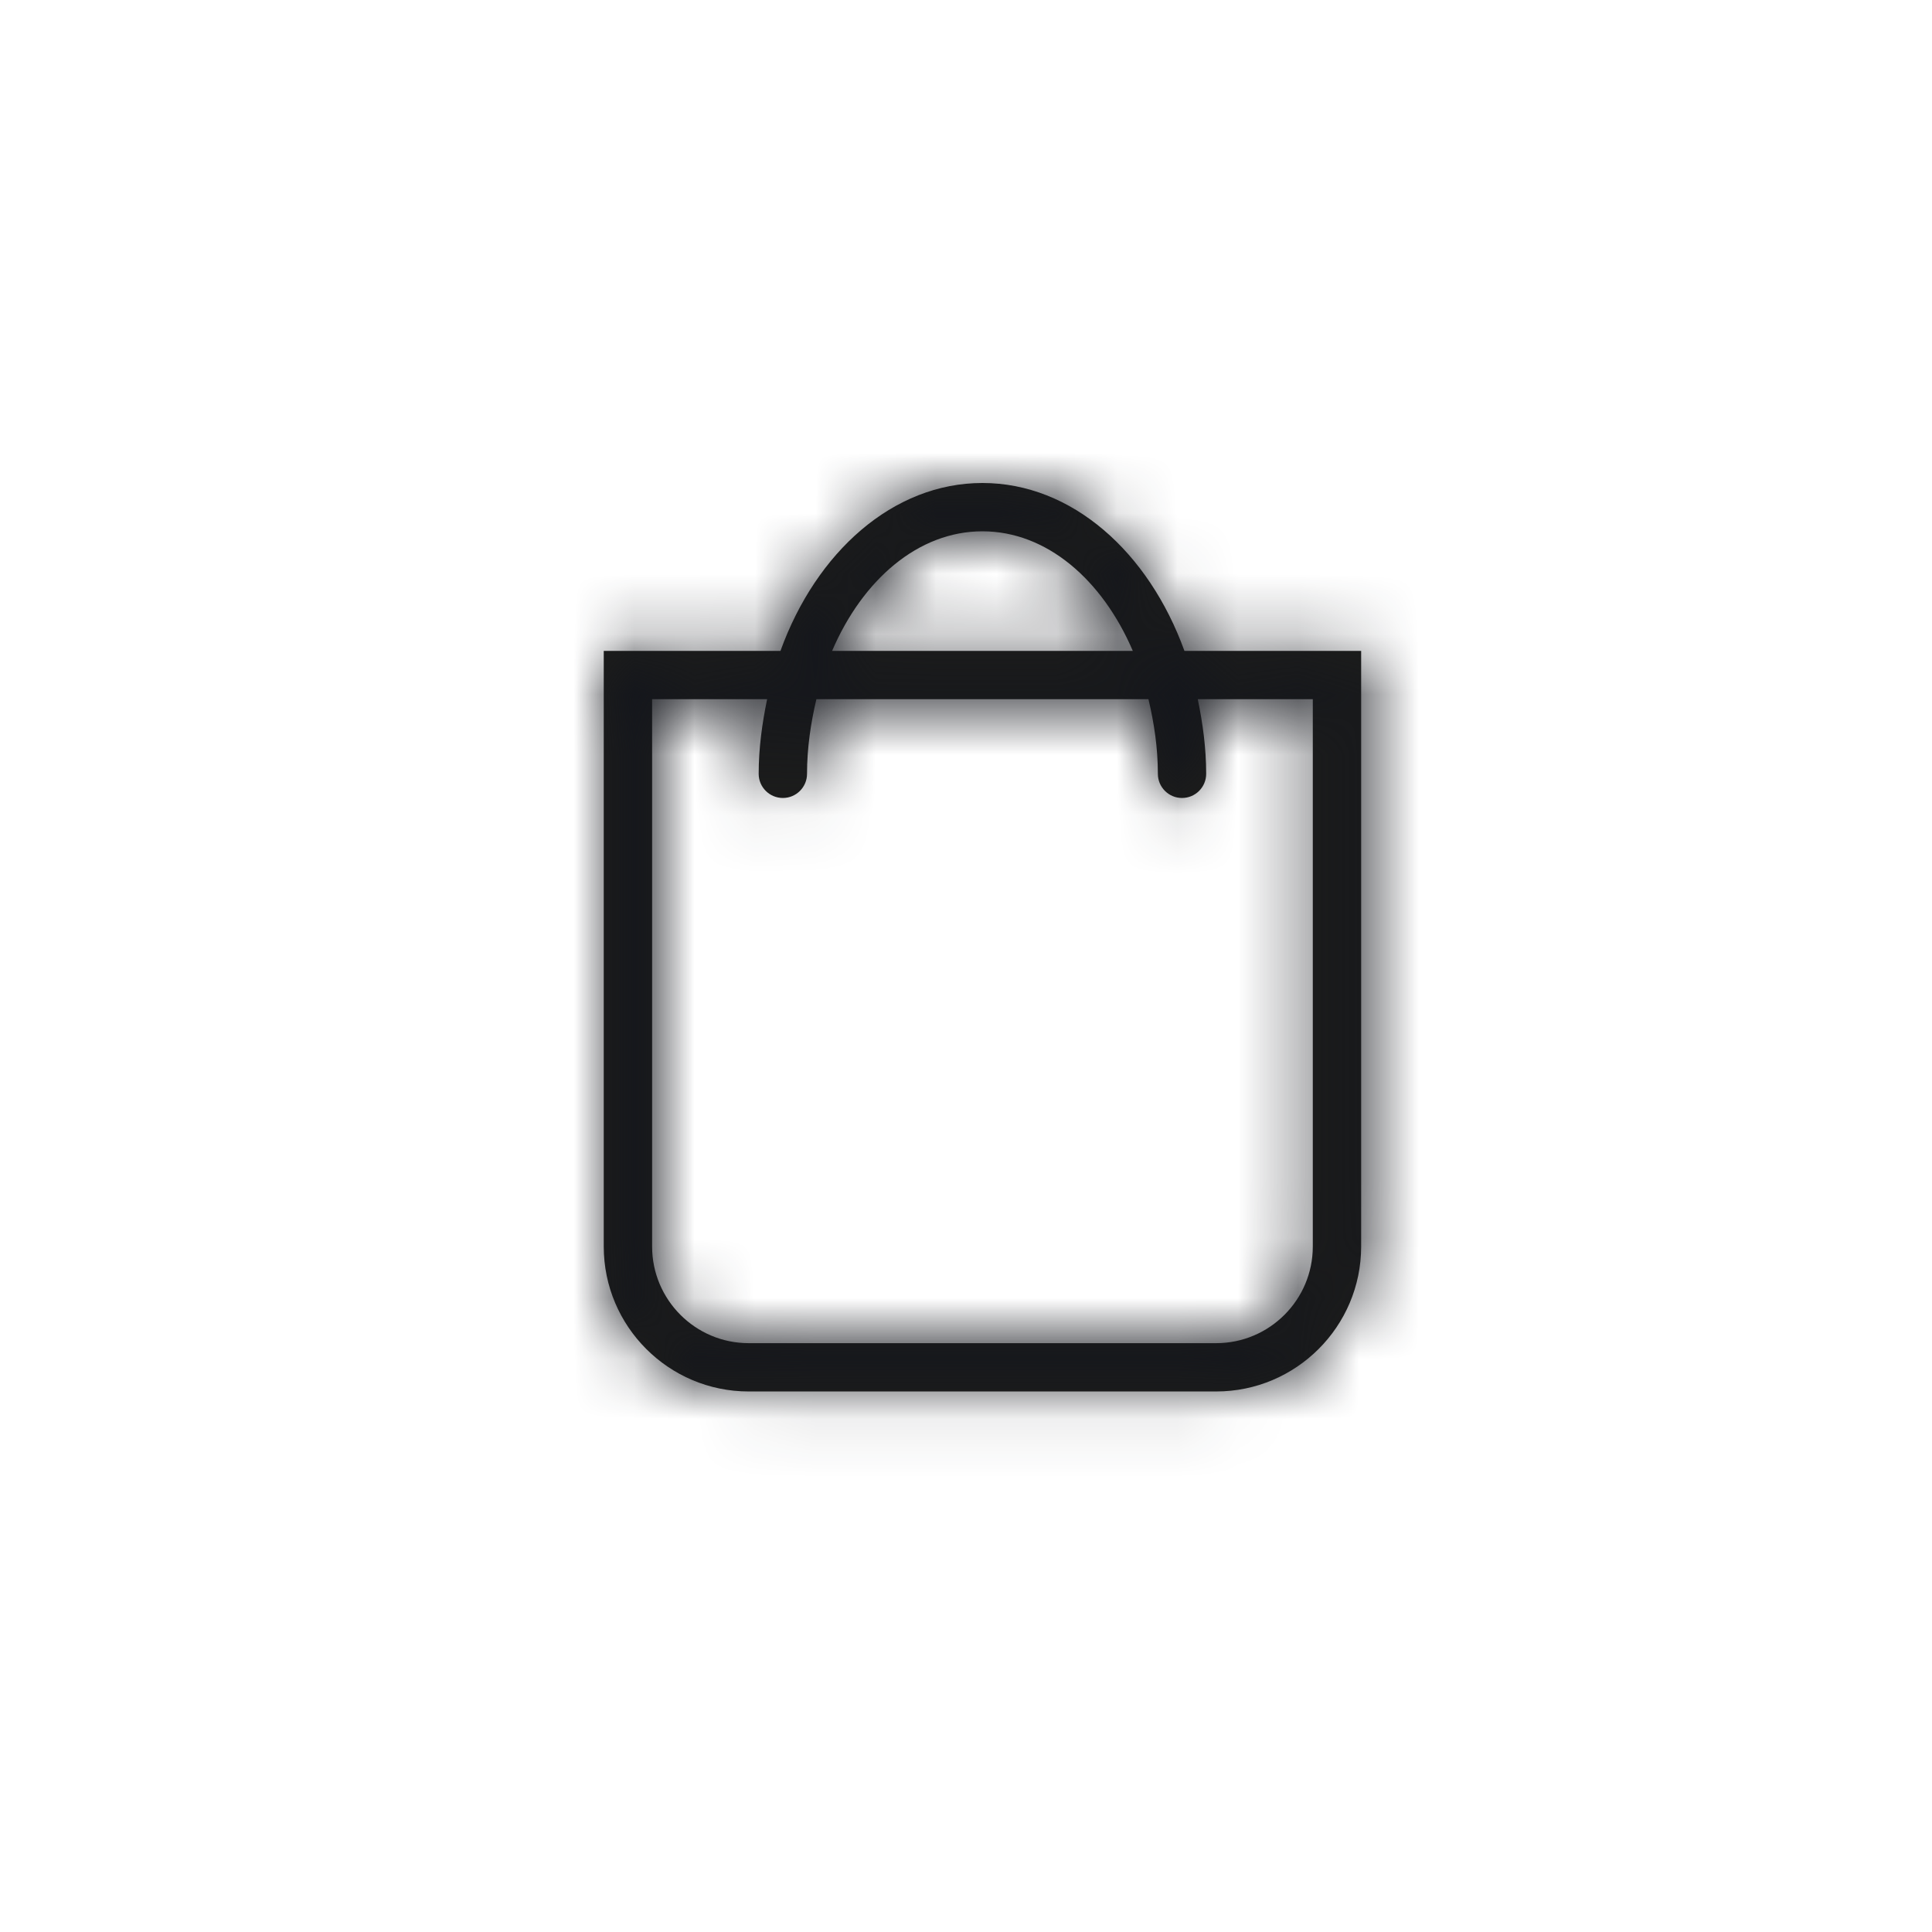
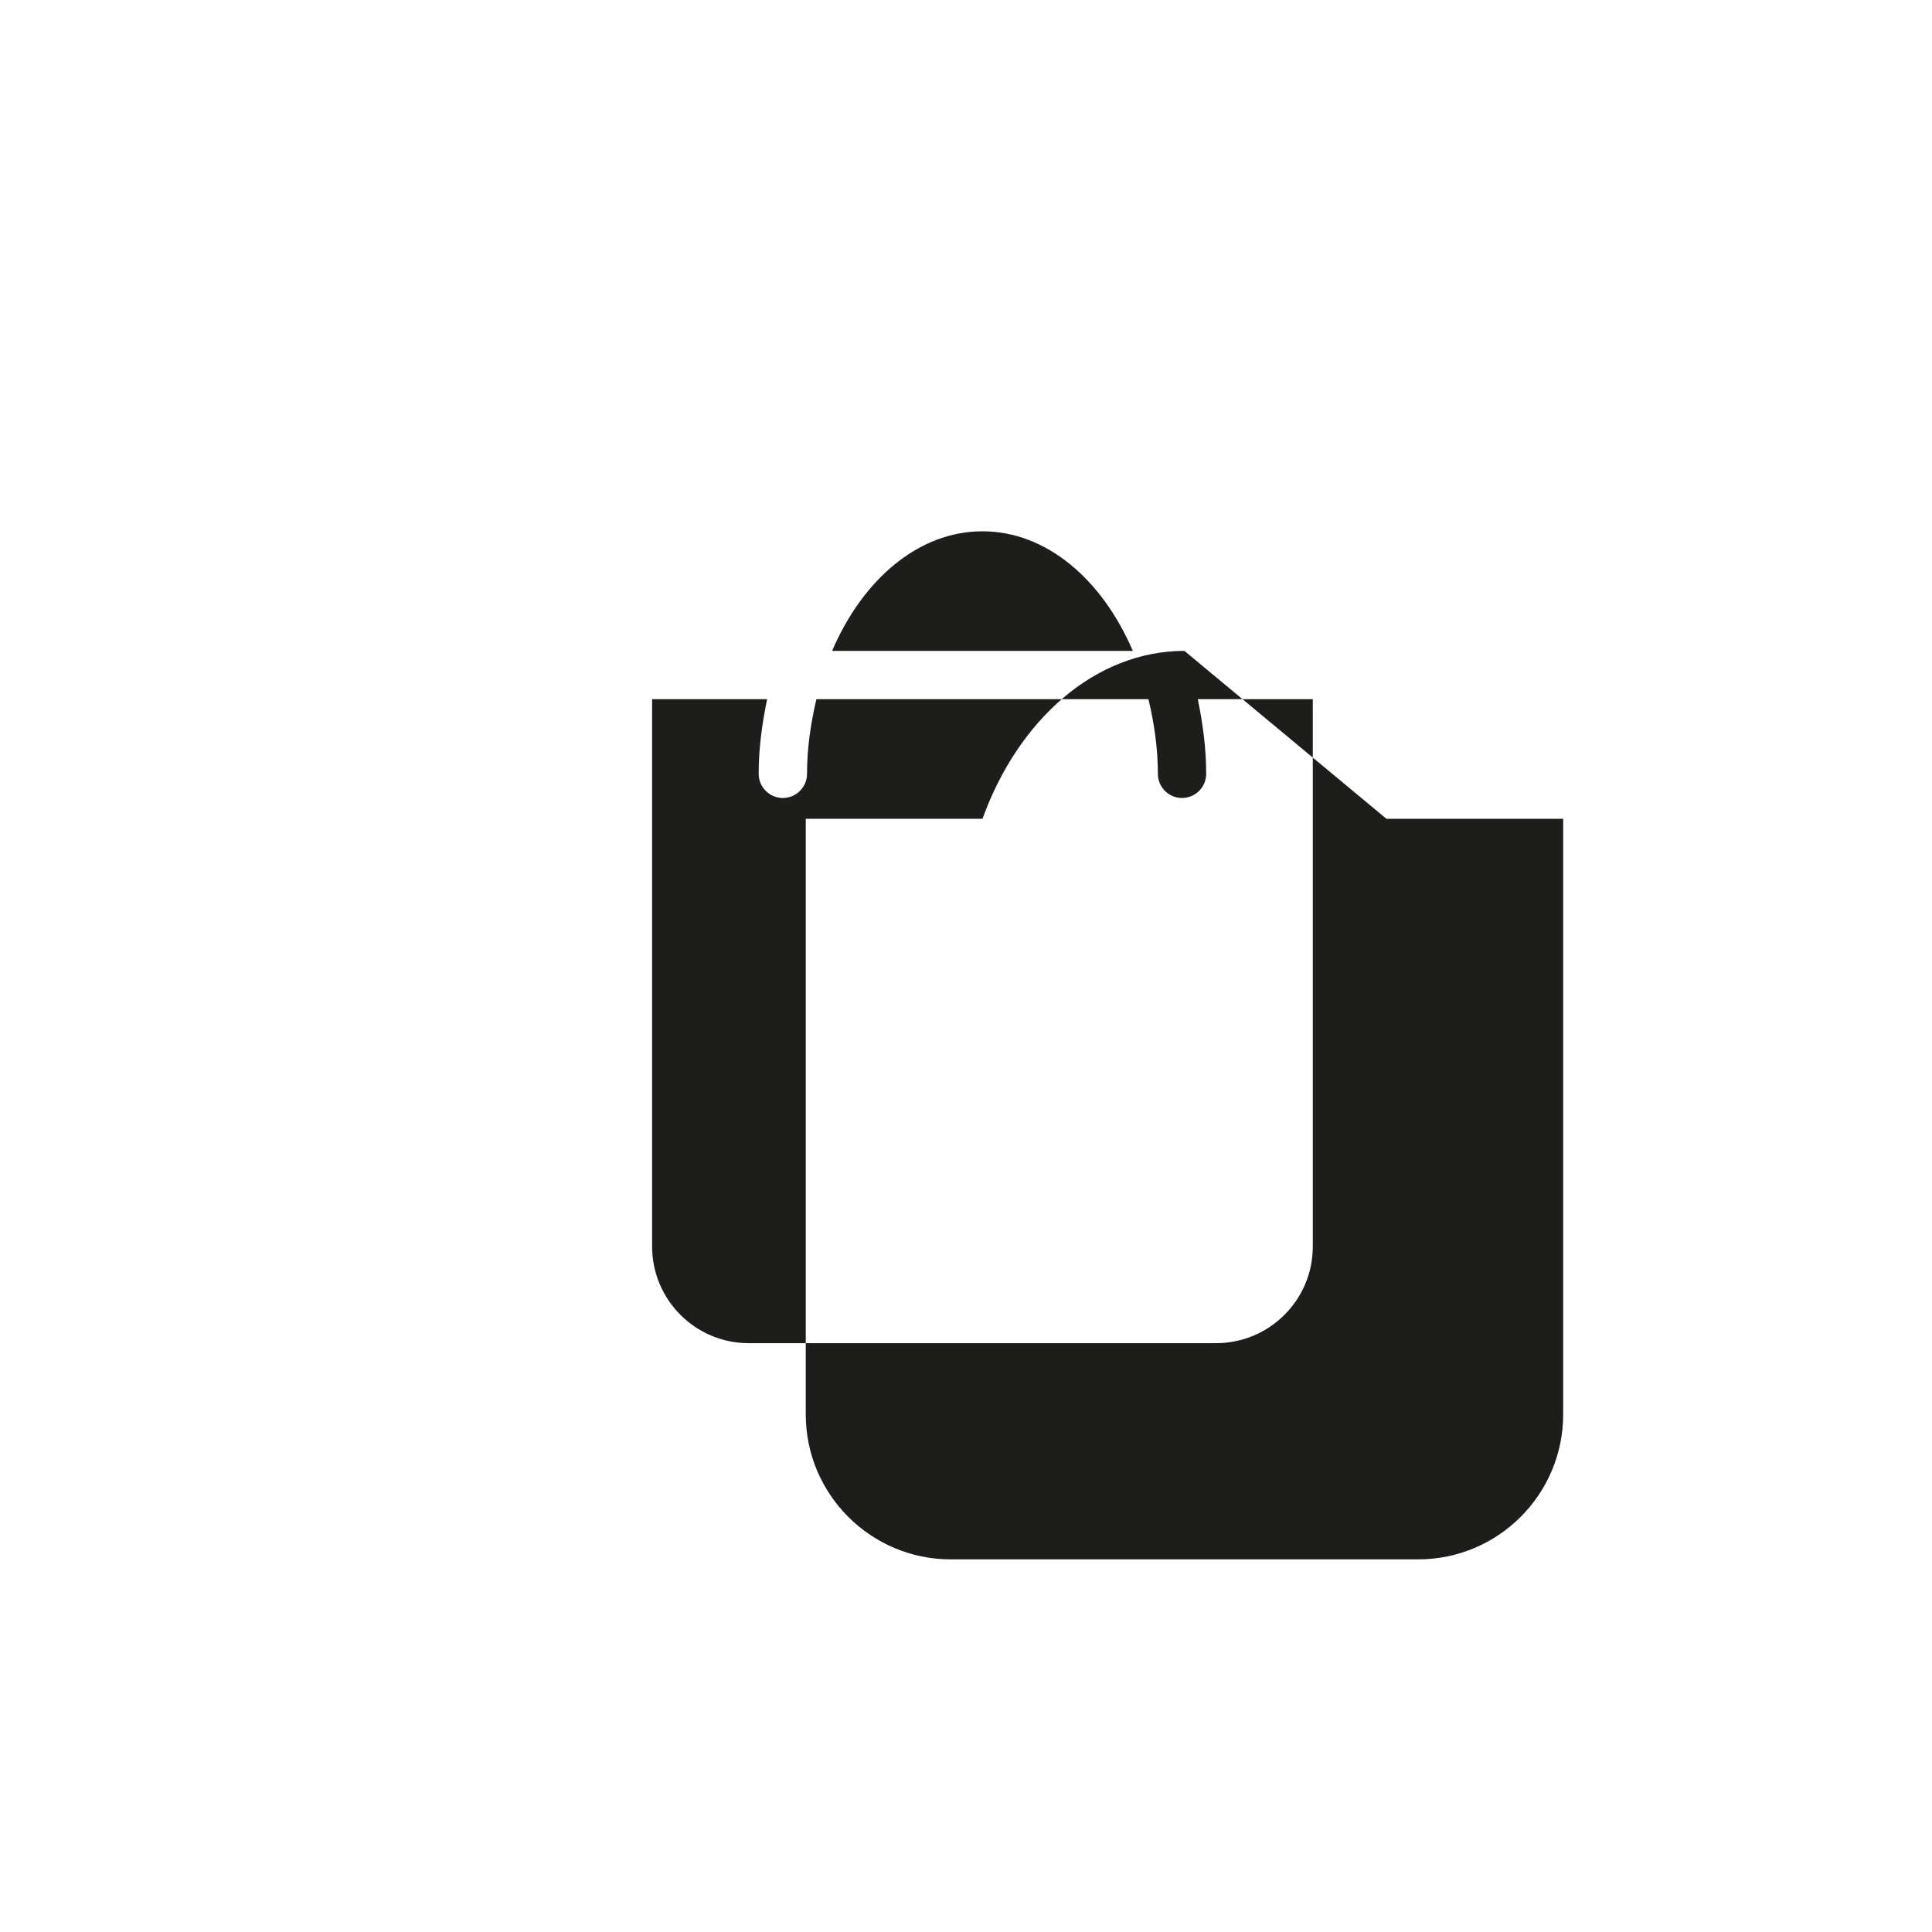
<svg xmlns="http://www.w3.org/2000/svg" xmlns:xlink="http://www.w3.org/1999/xlink" viewBox="0 0 32 32">
  <defs>
-     <path id="a" d="M21.744 20.647c0 .882-.718 1.6-1.6 1.6h-7.744c-.882 0-1.599-.718-1.599-1.6v-9.066h1.905c-.082.397-.14.806-.14 1.236 0 .221.18.4.401.4.22 0 .4-.179.4-.4 0-.434.063-.844.155-1.236h5.5c.093.392.156.802.156 1.236 0 .221.179.4.4.4.221 0 .4-.179.4-.4 0-.43-.057-.839-.139-1.236h1.905v9.066zM16.272 8.8c1.063 0 1.985.801 2.491 1.981h-4.981c.506-1.18 1.428-1.981 2.49-1.981zm3.346 1.981C19.026 9.144 17.754 8 16.272 8c-1.481 0-2.754 1.144-3.345 2.781h-2.927v9.866c0 1.323 1.077 2.4 2.4 2.4h7.744c1.324 0 2.401-1.077 2.401-2.4v-9.866h-2.927z" />
+     <path id="a" d="M21.744 20.647c0 .882-.718 1.6-1.6 1.6h-7.744c-.882 0-1.599-.718-1.599-1.6v-9.066h1.905c-.082.397-.14.806-.14 1.236 0 .221.18.4.401.4.22 0 .4-.179.4-.4 0-.434.063-.844.155-1.236h5.5c.093.392.156.802.156 1.236 0 .221.179.4.4.4.221 0 .4-.179.4-.4 0-.43-.057-.839-.139-1.236h1.905v9.066zM16.272 8.8c1.063 0 1.985.801 2.491 1.981h-4.981c.506-1.18 1.428-1.981 2.49-1.981zm3.346 1.981c-1.481 0-2.754 1.144-3.345 2.781h-2.927v9.866c0 1.323 1.077 2.4 2.4 2.4h7.744c1.324 0 2.401-1.077 2.401-2.4v-9.866h-2.927z" />
  </defs>
  <g fill="none" fill-rule="evenodd">
    <mask id="b" fill="#fff">
      <use xlink:href="#a" />
    </mask>
    <use fill="#1D1D1B" xlink:href="#a" />
    <g fill="#14161C" fill-rule="nonzero" mask="url(#b)">
-       <path d="M0 0h32v32H0z" />
-     </g>
+       </g>
  </g>
</svg>